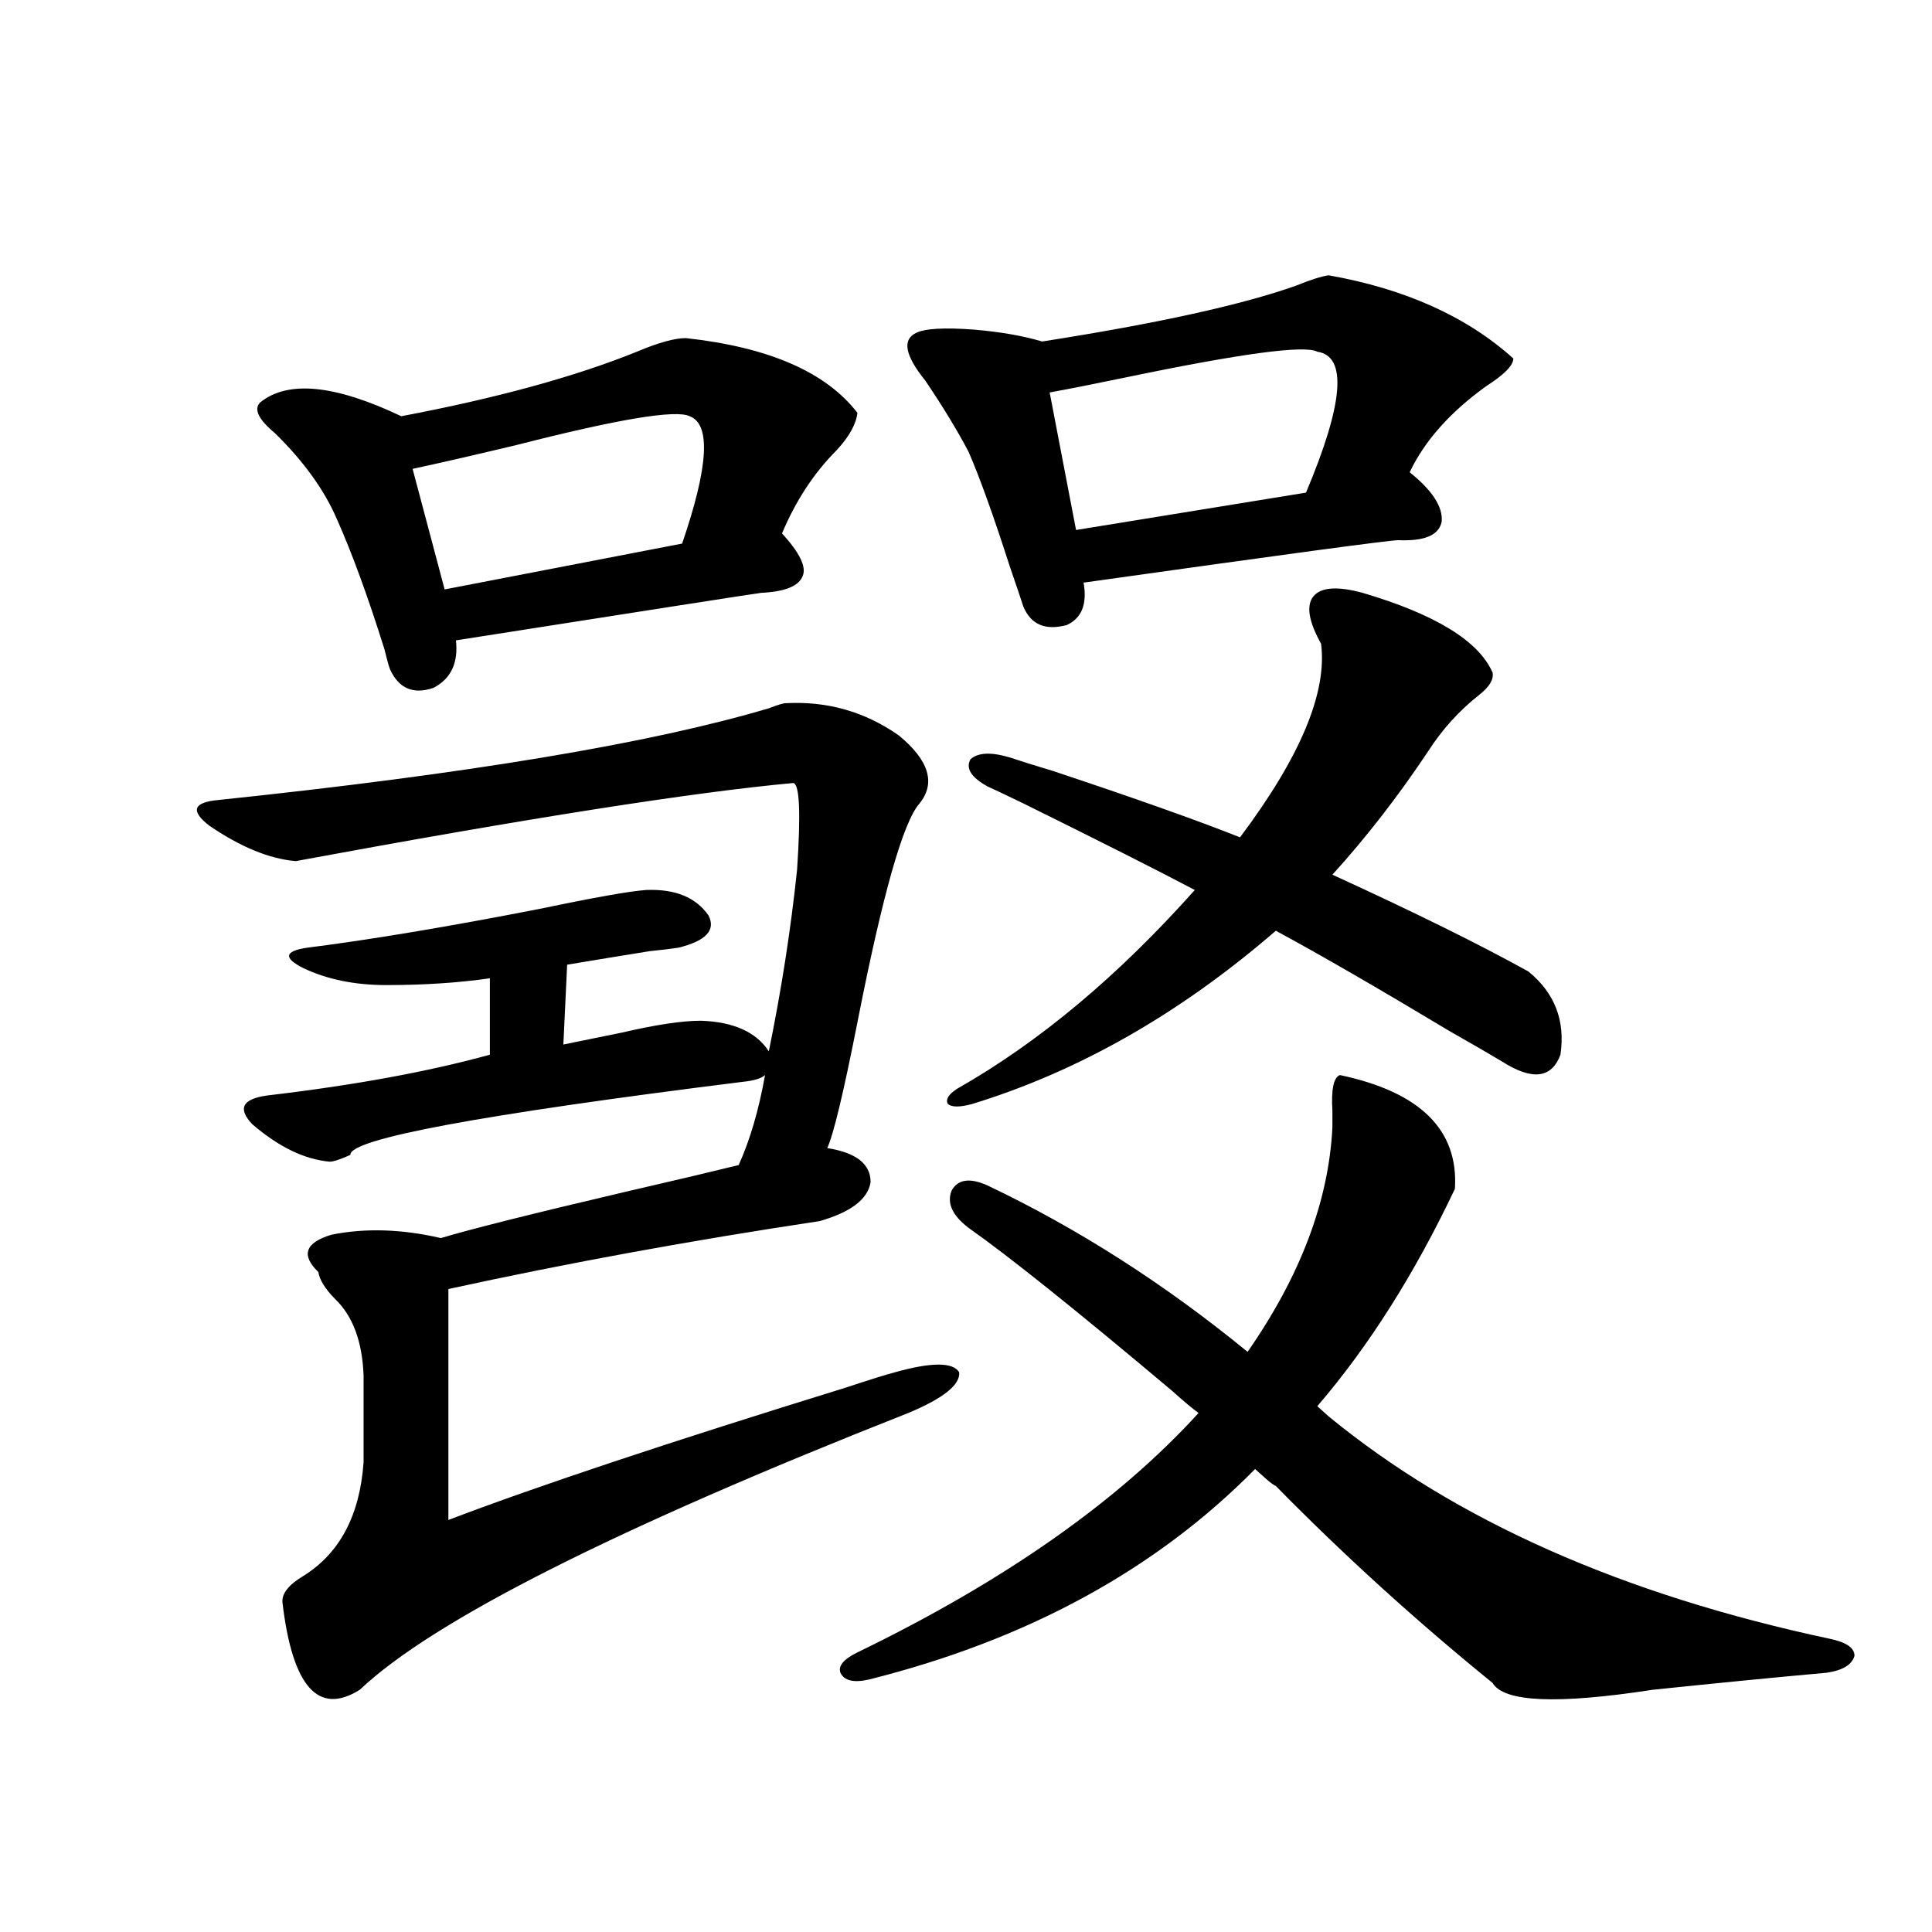
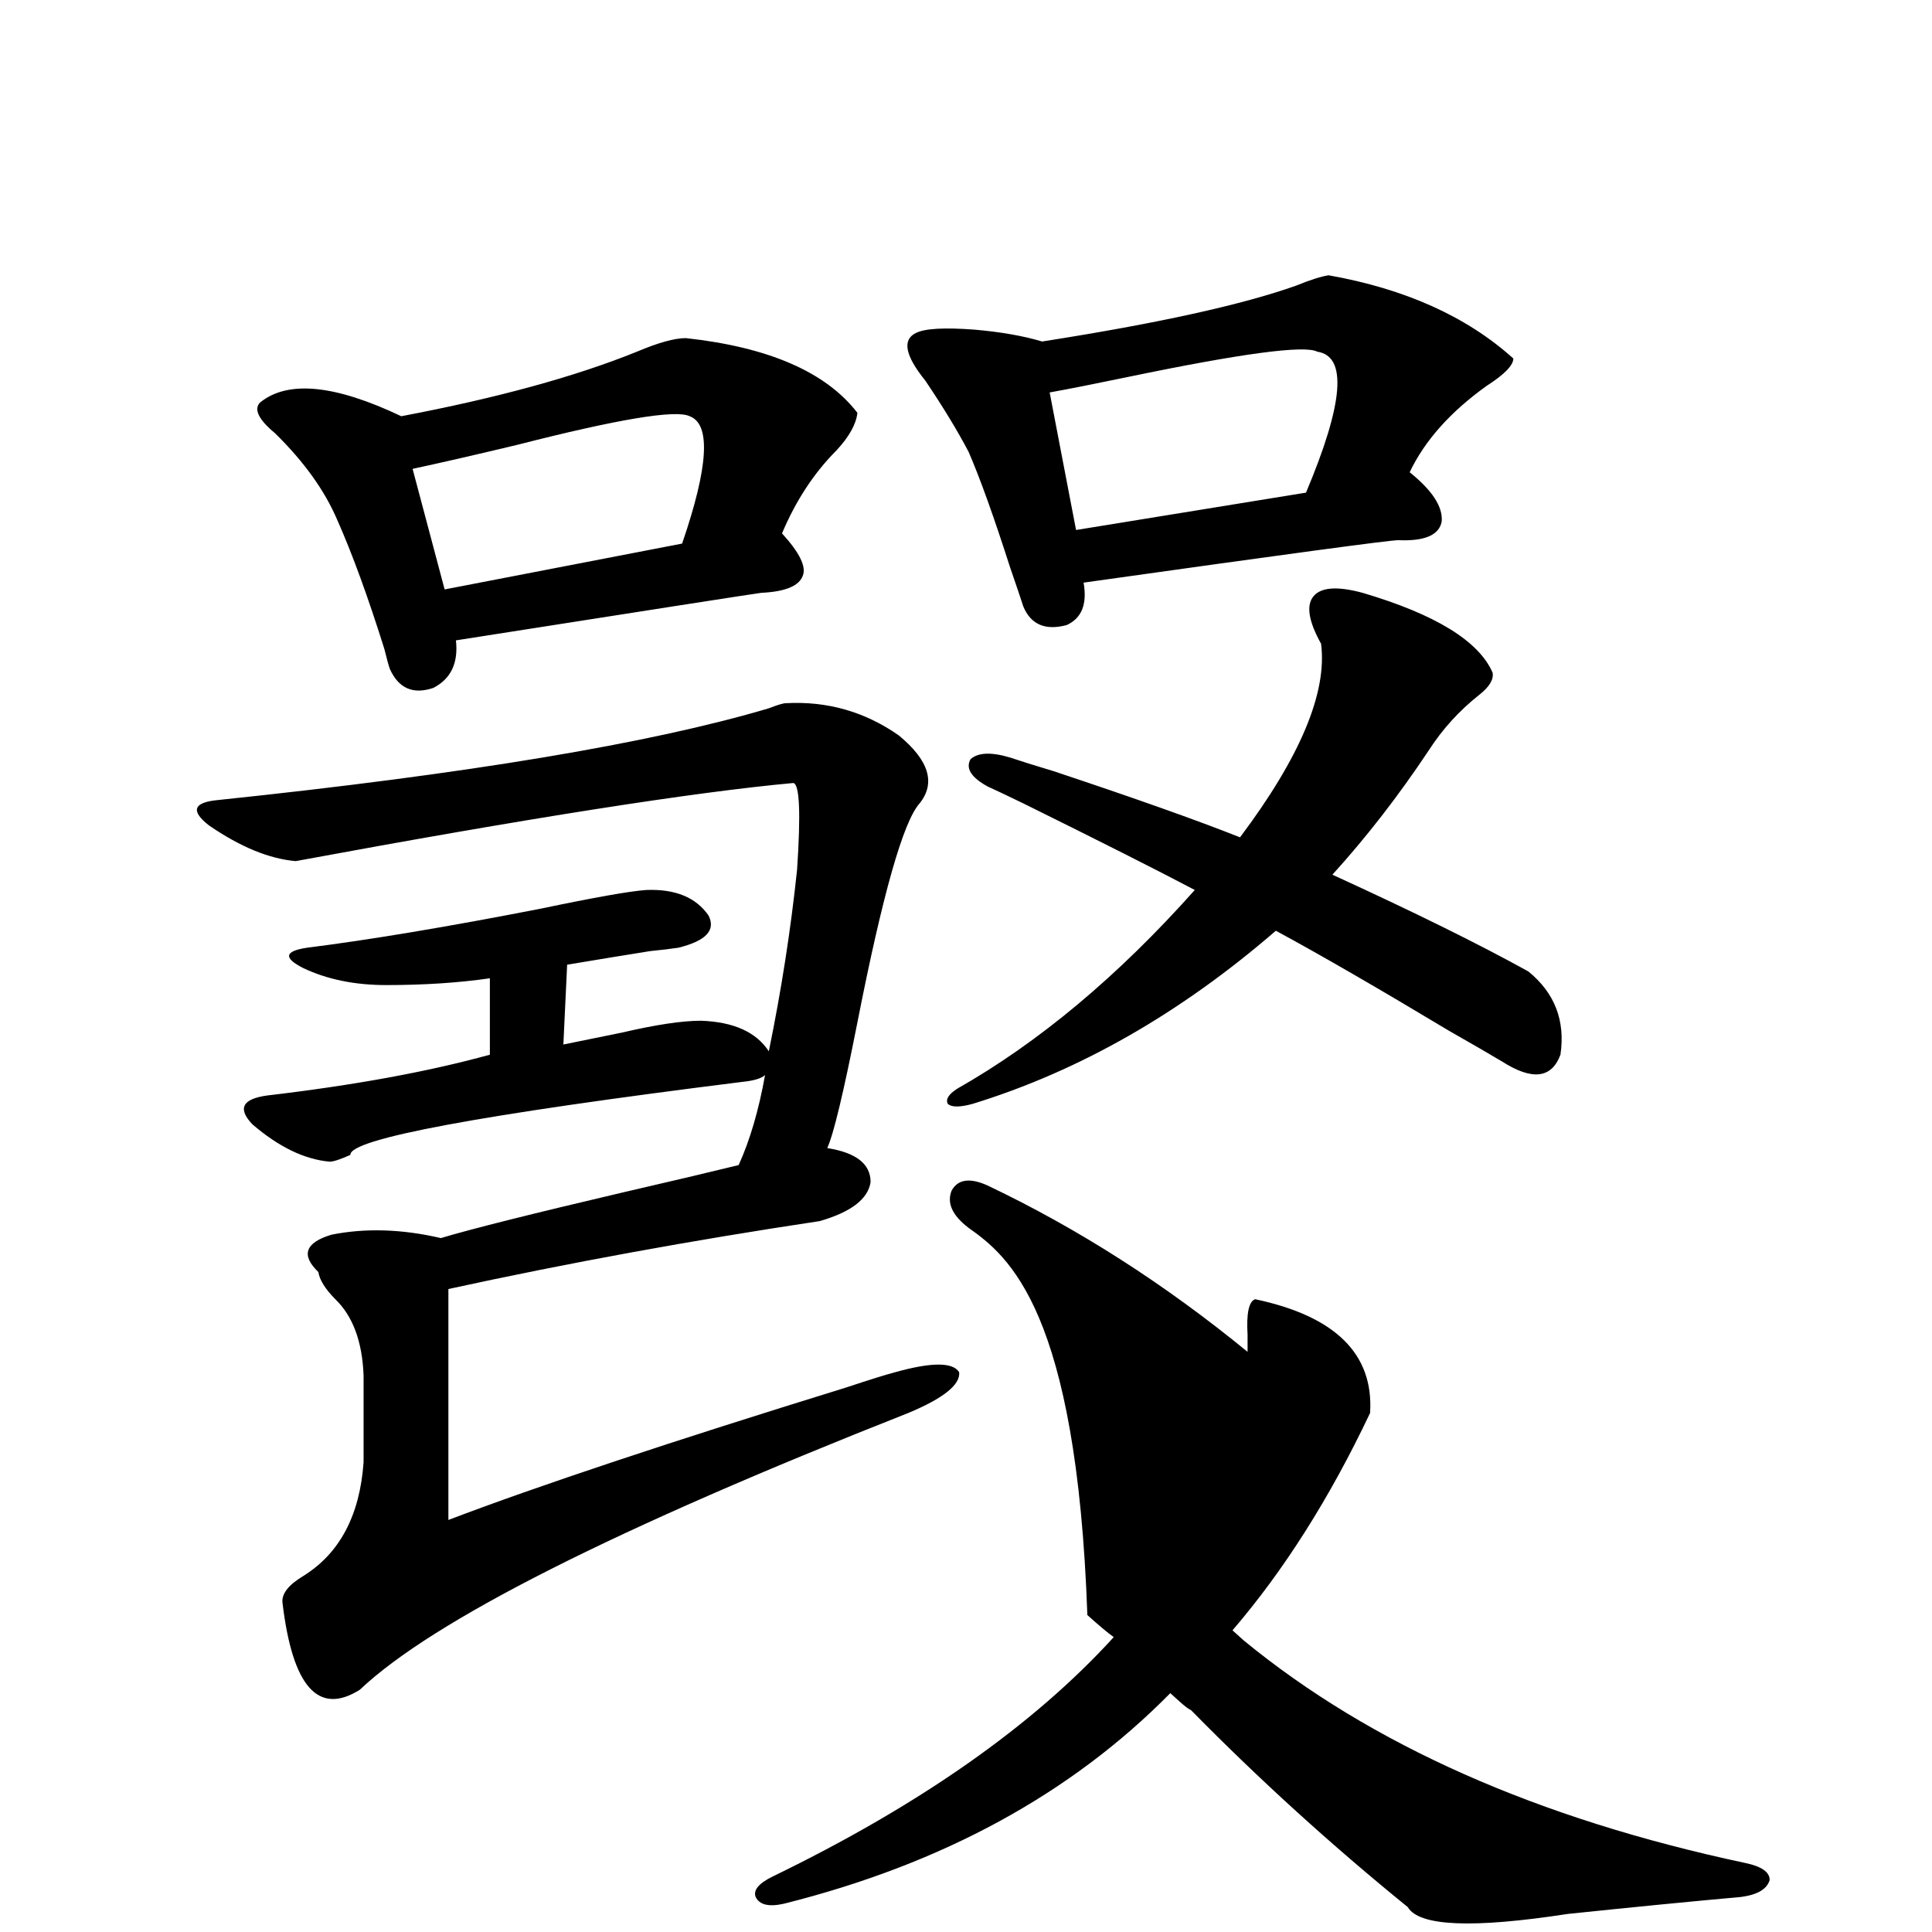
<svg xmlns="http://www.w3.org/2000/svg" version="1.1" id="图层_1" x="0px" y="0px" width="1000px" height="1000px" viewBox="0 0 1000 1000" enable-background="new 0 0 1000 1000" xml:space="preserve">
-   <path d="M334.528,460.652c14.954-0.577,25.686,3.817,32.194,13.184c3.902,7.622-1.311,13.184-15.609,16.699  c-3.902,0.591-8.78,1.181-14.634,1.758c-11.066,1.758-25.365,4.106-42.926,7.031l-1.951,41.309  c8.445-1.758,18.536-3.804,30.243-6.152c17.561-4.093,31.219-6.152,40.975-6.152c16.905,0.591,28.612,5.864,35.121,15.82  c6.494-31.641,11.372-62.979,14.634-94.043c1.951-29.292,1.296-44.233-1.951-44.824c-51.386,4.696-137.237,18.169-257.555,40.43  c-13.658-1.167-28.627-7.319-44.877-18.457c-9.756-7.608-8.14-12.003,4.878-13.184c128.777-13.472,223.729-29.292,284.871-47.461  c4.543-1.758,7.47-2.637,8.78-2.637c21.463-1.167,40.975,4.395,58.535,16.699c15.609,12.896,19.177,24.609,10.731,35.156  c-8.46,9.38-19.191,47.173-32.194,113.379c-7.164,36.337-12.362,58.008-15.609,65.039c14.954,2.349,22.438,8.212,22.438,17.578  c-1.311,8.789-10.091,15.532-26.341,20.215c-66.34,9.97-130.408,21.685-192.19,35.156v119.531  c46.173-17.578,114.784-40.43,205.849-68.555c12.348-4.093,20.808-6.729,25.365-7.91c18.856-5.273,29.908-5.273,33.17,0  c0.641,6.454-8.14,13.485-26.341,21.094C318.584,791.121,223.952,838.87,186.239,874.617c-21.463,13.472-34.801-1.47-39.999-44.824  c-0.655-4.696,2.927-9.366,10.731-14.063c18.856-11.714,29.268-31.339,31.219-58.887V712.02  c-0.655-17.578-5.533-30.762-14.634-39.551c-5.213-5.273-8.14-9.956-8.78-14.063c-9.115-8.789-6.829-15.229,6.829-19.336  c17.561-3.516,36.417-2.925,56.584,1.758c15.609-4.683,47.148-12.593,94.632-23.73c25.365-5.851,45.197-10.547,59.511-14.063  c5.854-12.882,10.396-28.413,13.658-46.582c-1.951,1.758-5.854,2.938-11.707,3.516c-135.941,17.001-203.577,29.595-202.922,37.793  c-5.213,2.349-8.78,3.516-10.731,3.516c-13.018-1.167-26.341-7.608-39.999-19.336c-7.805-8.198-5.213-13.184,7.805-14.941  c44.877-5.273,83.245-12.305,115.119-21.094v-39.551c-16.265,2.349-34.146,3.516-53.657,3.516c-16.265,0-30.578-2.925-42.926-8.789  c-10.411-5.273-9.756-8.789,1.951-10.547c32.515-4.093,72.834-10.835,120.973-20.215  C307.853,464.47,326.068,461.243,334.528,460.652z M355.016,175.008c42.926,4.696,72.514,17.578,88.778,38.672  c-0.655,5.864-4.237,12.305-10.731,19.336c-11.707,11.728-21.143,26.079-28.292,43.066c9.101,9.97,12.683,17.29,10.731,21.973  c-1.951,5.273-9.115,8.212-21.463,8.789c-4.558,0.591-57.239,8.789-158.045,24.609c1.296,11.728-2.606,19.927-11.707,24.609  c-10.411,3.516-17.896,0.302-22.438-9.668c-0.655-1.758-1.631-5.273-2.927-10.547c-8.46-26.944-16.585-49.219-24.39-66.797  c-6.509-15.229-17.24-30.171-32.194-44.824c-8.46-7.031-11.066-12.305-7.805-15.82c14.299-11.714,38.688-9.366,73.169,7.031  c49.42-9.366,90.074-20.503,121.948-33.398C340.702,177.356,349.162,175.008,355.016,175.008z M356.967,215.438  c-7.164-3.516-37.072,1.47-89.754,14.941c-22.118,5.273-39.999,9.38-53.657,12.305l16.585,62.402l122.924-23.73  C366.723,241.517,368.019,219.544,356.967,215.438z M501.354,635.555c-8.46-6.44-11.387-12.882-8.78-19.336  c3.247-5.851,9.421-6.729,18.536-2.637c46.828,22.274,91.705,50.977,134.631,86.133c27.316-39.249,41.95-77.921,43.901-116.016  c0-1.758,0-4.683,0-8.789c-0.655-11.124,0.641-17.276,3.902-18.457c41.615,8.789,61.462,28.427,59.511,58.887  c-20.822,43.945-44.557,81.45-71.218,112.5l5.854,5.273c65.685,53.915,152.191,92.285,259.506,115.137  c8.445,1.758,12.683,4.683,12.683,8.789c-1.311,4.683-6.188,7.608-14.634,8.789c-26.021,2.335-55.943,5.273-89.754,8.789  c-49.435,7.608-77.071,6.44-82.925-3.516c-39.679-32.231-77.071-66.206-112.192-101.953c-1.311-0.577-3.262-2.046-5.854-4.395  c-1.951-1.758-3.582-3.214-4.878-4.395c-51.386,52.157-118.046,88.468-199.995,108.984c-7.805,1.758-12.683,0.577-14.634-3.516  c-1.311-3.516,1.616-7.031,8.78-10.547c76.096-36.914,134.951-78.223,176.581-123.926c-3.262-2.335-7.805-6.152-13.658-11.426  C557.282,678.333,522.161,650.208,501.354,635.555z M687.69,142.488c39.664,7.031,71.538,21.396,95.607,43.066  c0,3.516-4.558,8.212-13.658,14.063c-18.871,13.485-32.194,28.427-39.999,44.824c11.707,9.38,17.226,17.88,16.585,25.488  c-1.311,7.031-8.78,10.259-22.438,9.668c-4.558,0-58.87,7.333-162.923,21.973c1.951,11.138-0.976,18.457-8.78,21.973  c-11.066,2.938-18.536-0.288-22.438-9.668c-1.311-4.093-3.582-10.835-6.829-20.215c-8.46-26.367-15.609-46.28-21.463-59.766  c-5.854-11.124-13.338-23.429-22.438-36.914c-10.411-12.882-12.042-21.094-4.878-24.609c4.543-2.335,14.634-2.925,30.243-1.758  c13.658,1.181,25.365,3.228,35.121,6.152c59.831-9.366,103.732-19.034,131.704-29.004  C678.255,144.837,683.788,143.079,687.69,142.488z M511.109,407.039c-8.46-4.683-11.387-9.366-8.78-14.063  c3.902-3.516,10.731-3.804,20.487-0.879c5.198,1.758,12.683,4.106,22.438,7.031c42.271,14.063,74.465,25.488,96.583,34.277  c31.219-41.597,45.197-74.995,41.95-100.195c-6.509-11.714-7.805-19.913-3.902-24.609c3.902-4.683,12.348-5.273,25.365-1.758  c37.713,11.138,60.151,24.911,67.315,41.309c0.641,3.516-1.631,7.333-6.829,11.426c-10.411,8.212-19.191,17.88-26.341,29.004  c-15.609,23.442-32.194,44.824-49.755,64.16c42.271,19.336,76.096,36.035,101.461,50.098c13.658,11.138,19.177,25.488,16.585,43.066  c-4.558,12.305-14.634,13.485-30.243,3.516c-5.854-3.516-14.969-8.789-27.316-15.82c-37.072-22.261-66.995-39.551-89.754-51.855  c-49.435,42.778-101.796,72.661-157.069,89.648c-6.509,1.758-10.731,1.758-12.683,0c-1.311-2.335,0.32-4.972,4.878-7.91  c42.271-24.019,83.245-58.296,122.924-102.832c-18.871-9.956-48.459-24.897-88.778-44.824  C521.186,411.735,515.012,408.797,511.109,407.039z M681.837,182.039c-6.509-3.516-39.358,0.879-98.534,13.184  c-16.92,3.516-30.243,6.152-39.999,7.91l13.658,71.191l119.021-19.336C695.495,208.708,697.446,184.388,681.837,182.039z" />
+   <path d="M334.528,460.652c14.954-0.577,25.686,3.817,32.194,13.184c3.902,7.622-1.311,13.184-15.609,16.699  c-3.902,0.591-8.78,1.181-14.634,1.758c-11.066,1.758-25.365,4.106-42.926,7.031l-1.951,41.309  c8.445-1.758,18.536-3.804,30.243-6.152c17.561-4.093,31.219-6.152,40.975-6.152c16.905,0.591,28.612,5.864,35.121,15.82  c6.494-31.641,11.372-62.979,14.634-94.043c1.951-29.292,1.296-44.233-1.951-44.824c-51.386,4.696-137.237,18.169-257.555,40.43  c-13.658-1.167-28.627-7.319-44.877-18.457c-9.756-7.608-8.14-12.003,4.878-13.184c128.777-13.472,223.729-29.292,284.871-47.461  c4.543-1.758,7.47-2.637,8.78-2.637c21.463-1.167,40.975,4.395,58.535,16.699c15.609,12.896,19.177,24.609,10.731,35.156  c-8.46,9.38-19.191,47.173-32.194,113.379c-7.164,36.337-12.362,58.008-15.609,65.039c14.954,2.349,22.438,8.212,22.438,17.578  c-1.311,8.789-10.091,15.532-26.341,20.215c-66.34,9.97-130.408,21.685-192.19,35.156v119.531  c46.173-17.578,114.784-40.43,205.849-68.555c12.348-4.093,20.808-6.729,25.365-7.91c18.856-5.273,29.908-5.273,33.17,0  c0.641,6.454-8.14,13.485-26.341,21.094C318.584,791.121,223.952,838.87,186.239,874.617c-21.463,13.472-34.801-1.47-39.999-44.824  c-0.655-4.696,2.927-9.366,10.731-14.063c18.856-11.714,29.268-31.339,31.219-58.887V712.02  c-0.655-17.578-5.533-30.762-14.634-39.551c-5.213-5.273-8.14-9.956-8.78-14.063c-9.115-8.789-6.829-15.229,6.829-19.336  c17.561-3.516,36.417-2.925,56.584,1.758c15.609-4.683,47.148-12.593,94.632-23.73c25.365-5.851,45.197-10.547,59.511-14.063  c5.854-12.882,10.396-28.413,13.658-46.582c-1.951,1.758-5.854,2.938-11.707,3.516c-135.941,17.001-203.577,29.595-202.922,37.793  c-5.213,2.349-8.78,3.516-10.731,3.516c-13.018-1.167-26.341-7.608-39.999-19.336c-7.805-8.198-5.213-13.184,7.805-14.941  c44.877-5.273,83.245-12.305,115.119-21.094v-39.551c-16.265,2.349-34.146,3.516-53.657,3.516c-16.265,0-30.578-2.925-42.926-8.789  c-10.411-5.273-9.756-8.789,1.951-10.547c32.515-4.093,72.834-10.835,120.973-20.215  C307.853,464.47,326.068,461.243,334.528,460.652z M355.016,175.008c42.926,4.696,72.514,17.578,88.778,38.672  c-0.655,5.864-4.237,12.305-10.731,19.336c-11.707,11.728-21.143,26.079-28.292,43.066c9.101,9.97,12.683,17.29,10.731,21.973  c-1.951,5.273-9.115,8.212-21.463,8.789c-4.558,0.591-57.239,8.789-158.045,24.609c1.296,11.728-2.606,19.927-11.707,24.609  c-10.411,3.516-17.896,0.302-22.438-9.668c-0.655-1.758-1.631-5.273-2.927-10.547c-8.46-26.944-16.585-49.219-24.39-66.797  c-6.509-15.229-17.24-30.171-32.194-44.824c-8.46-7.031-11.066-12.305-7.805-15.82c14.299-11.714,38.688-9.366,73.169,7.031  c49.42-9.366,90.074-20.503,121.948-33.398C340.702,177.356,349.162,175.008,355.016,175.008z M356.967,215.438  c-7.164-3.516-37.072,1.47-89.754,14.941c-22.118,5.273-39.999,9.38-53.657,12.305l16.585,62.402l122.924-23.73  C366.723,241.517,368.019,219.544,356.967,215.438z M501.354,635.555c-8.46-6.44-11.387-12.882-8.78-19.336  c3.247-5.851,9.421-6.729,18.536-2.637c46.828,22.274,91.705,50.977,134.631,86.133c0-1.758,0-4.683,0-8.789c-0.655-11.124,0.641-17.276,3.902-18.457c41.615,8.789,61.462,28.427,59.511,58.887  c-20.822,43.945-44.557,81.45-71.218,112.5l5.854,5.273c65.685,53.915,152.191,92.285,259.506,115.137  c8.445,1.758,12.683,4.683,12.683,8.789c-1.311,4.683-6.188,7.608-14.634,8.789c-26.021,2.335-55.943,5.273-89.754,8.789  c-49.435,7.608-77.071,6.44-82.925-3.516c-39.679-32.231-77.071-66.206-112.192-101.953c-1.311-0.577-3.262-2.046-5.854-4.395  c-1.951-1.758-3.582-3.214-4.878-4.395c-51.386,52.157-118.046,88.468-199.995,108.984c-7.805,1.758-12.683,0.577-14.634-3.516  c-1.311-3.516,1.616-7.031,8.78-10.547c76.096-36.914,134.951-78.223,176.581-123.926c-3.262-2.335-7.805-6.152-13.658-11.426  C557.282,678.333,522.161,650.208,501.354,635.555z M687.69,142.488c39.664,7.031,71.538,21.396,95.607,43.066  c0,3.516-4.558,8.212-13.658,14.063c-18.871,13.485-32.194,28.427-39.999,44.824c11.707,9.38,17.226,17.88,16.585,25.488  c-1.311,7.031-8.78,10.259-22.438,9.668c-4.558,0-58.87,7.333-162.923,21.973c1.951,11.138-0.976,18.457-8.78,21.973  c-11.066,2.938-18.536-0.288-22.438-9.668c-1.311-4.093-3.582-10.835-6.829-20.215c-8.46-26.367-15.609-46.28-21.463-59.766  c-5.854-11.124-13.338-23.429-22.438-36.914c-10.411-12.882-12.042-21.094-4.878-24.609c4.543-2.335,14.634-2.925,30.243-1.758  c13.658,1.181,25.365,3.228,35.121,6.152c59.831-9.366,103.732-19.034,131.704-29.004  C678.255,144.837,683.788,143.079,687.69,142.488z M511.109,407.039c-8.46-4.683-11.387-9.366-8.78-14.063  c3.902-3.516,10.731-3.804,20.487-0.879c5.198,1.758,12.683,4.106,22.438,7.031c42.271,14.063,74.465,25.488,96.583,34.277  c31.219-41.597,45.197-74.995,41.95-100.195c-6.509-11.714-7.805-19.913-3.902-24.609c3.902-4.683,12.348-5.273,25.365-1.758  c37.713,11.138,60.151,24.911,67.315,41.309c0.641,3.516-1.631,7.333-6.829,11.426c-10.411,8.212-19.191,17.88-26.341,29.004  c-15.609,23.442-32.194,44.824-49.755,64.16c42.271,19.336,76.096,36.035,101.461,50.098c13.658,11.138,19.177,25.488,16.585,43.066  c-4.558,12.305-14.634,13.485-30.243,3.516c-5.854-3.516-14.969-8.789-27.316-15.82c-37.072-22.261-66.995-39.551-89.754-51.855  c-49.435,42.778-101.796,72.661-157.069,89.648c-6.509,1.758-10.731,1.758-12.683,0c-1.311-2.335,0.32-4.972,4.878-7.91  c42.271-24.019,83.245-58.296,122.924-102.832c-18.871-9.956-48.459-24.897-88.778-44.824  C521.186,411.735,515.012,408.797,511.109,407.039z M681.837,182.039c-6.509-3.516-39.358,0.879-98.534,13.184  c-16.92,3.516-30.243,6.152-39.999,7.91l13.658,71.191l119.021-19.336C695.495,208.708,697.446,184.388,681.837,182.039z" />
</svg>